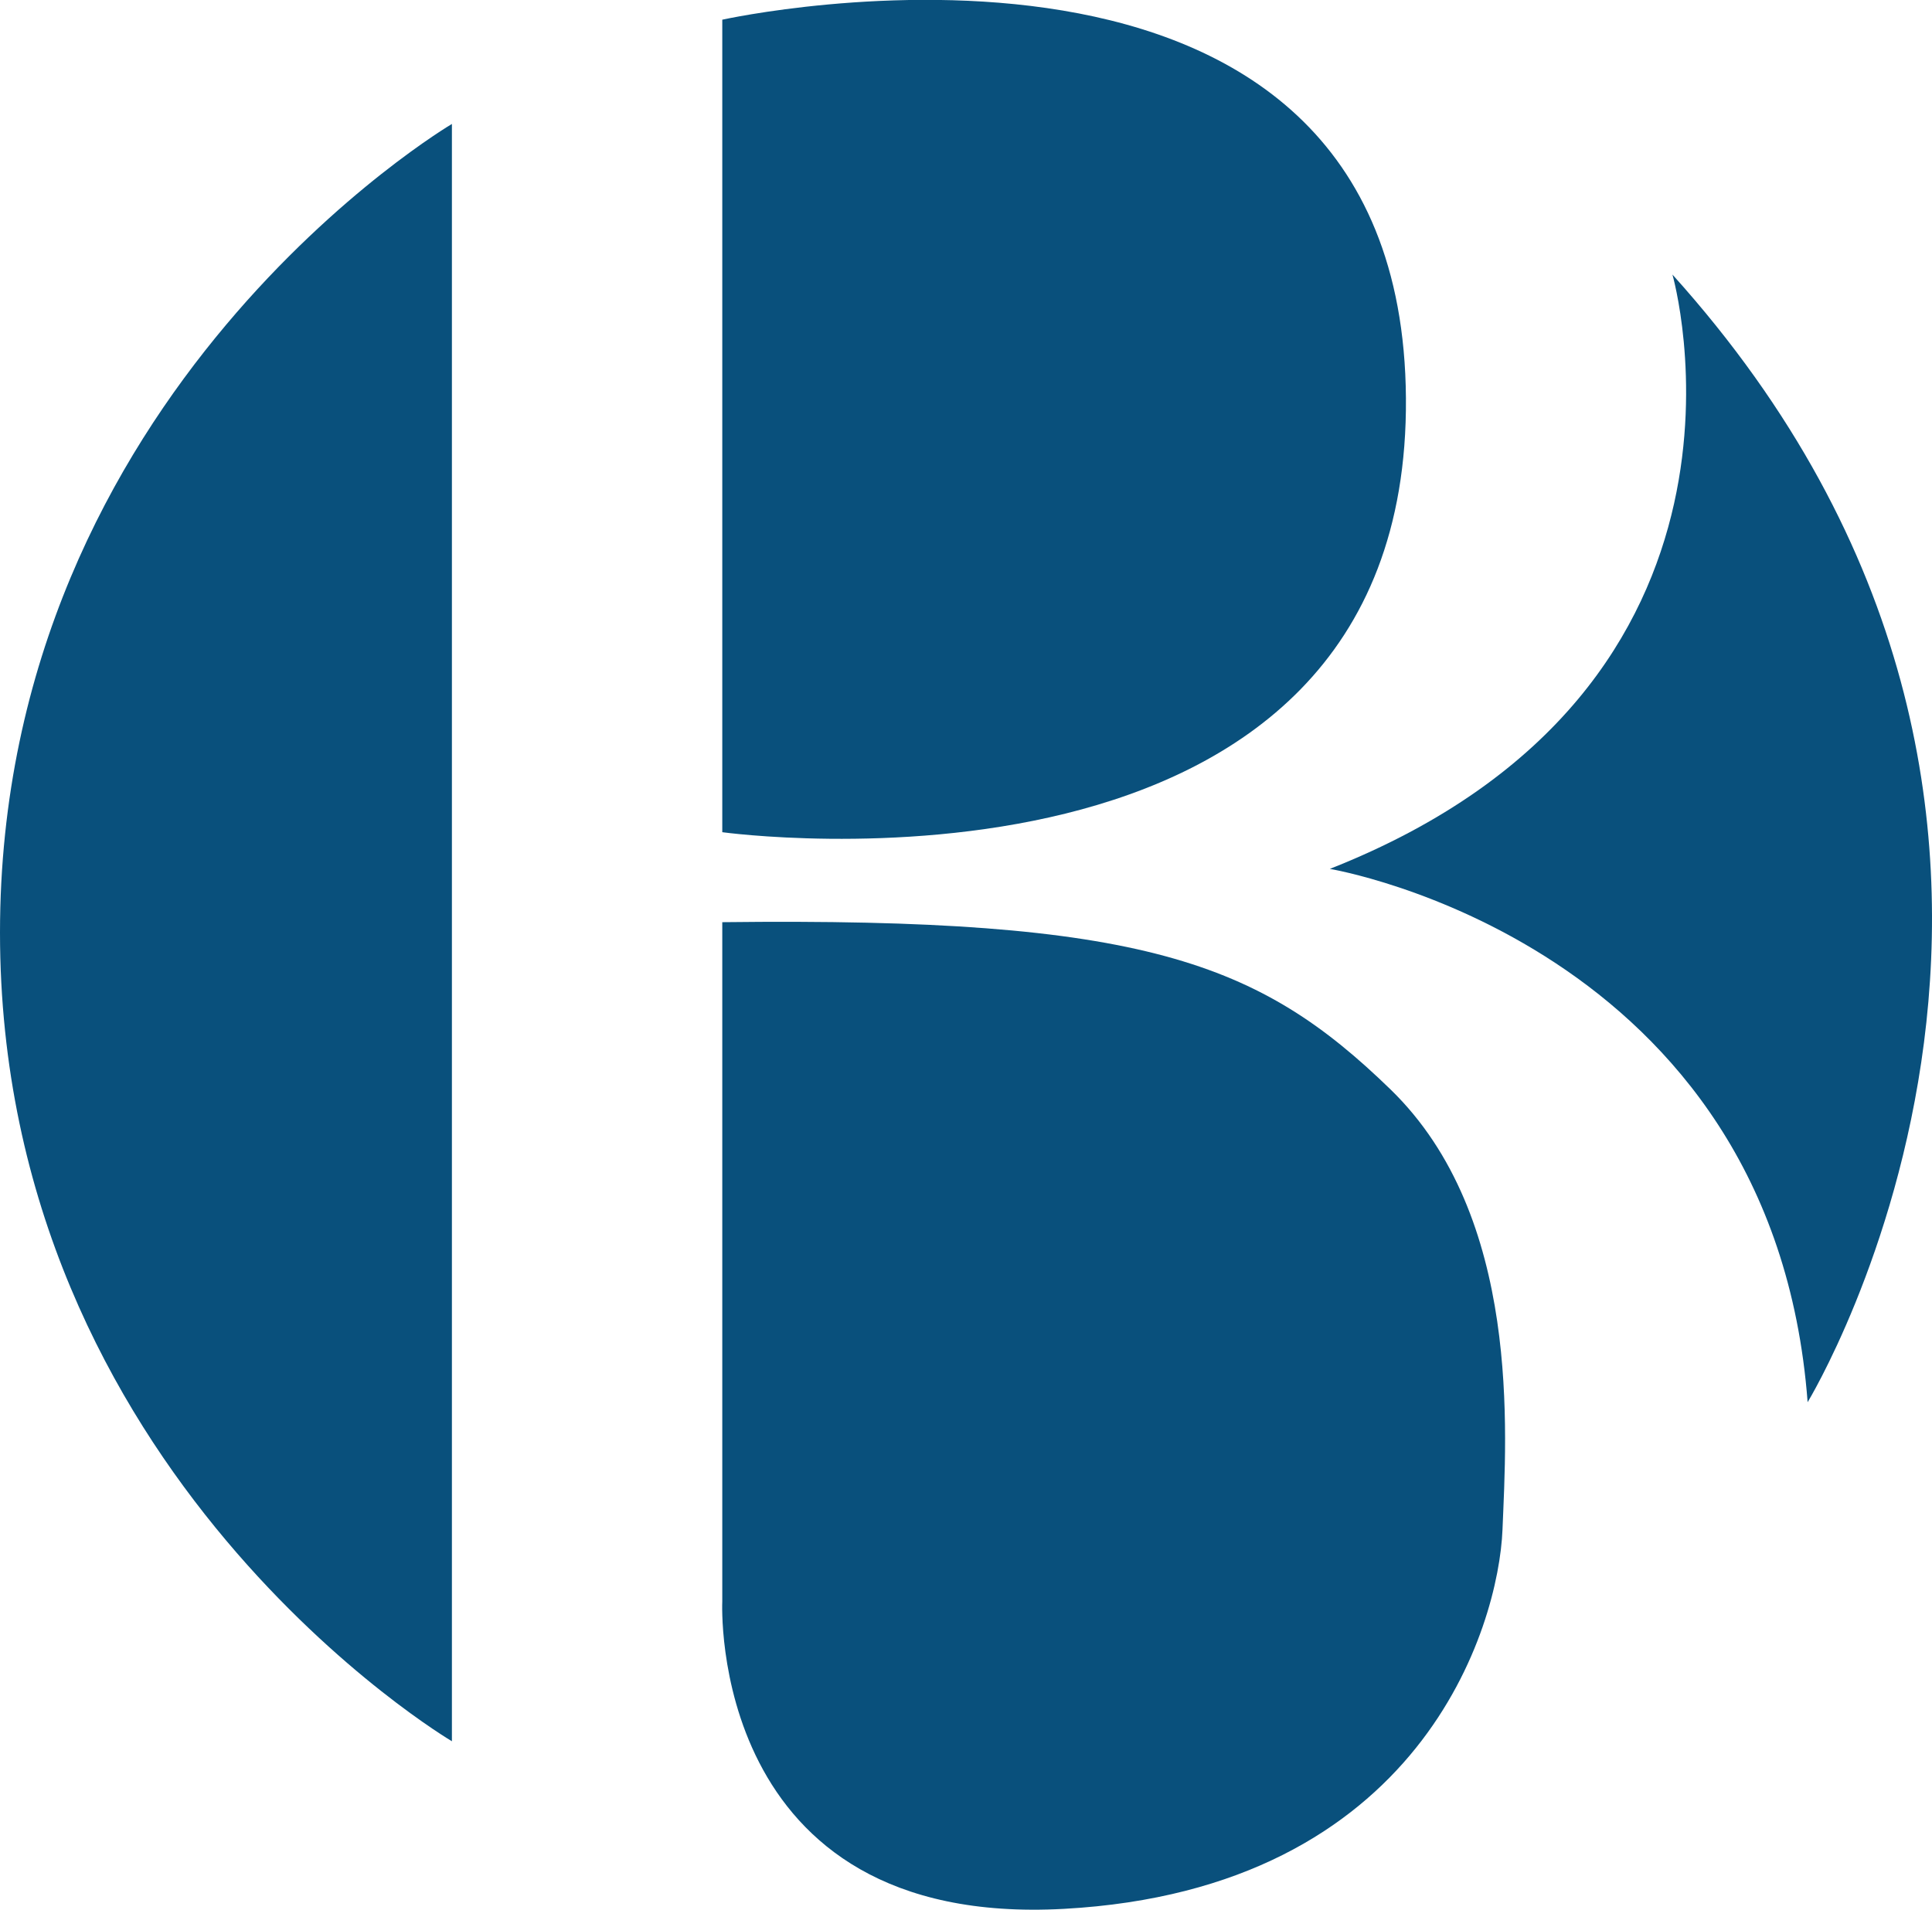
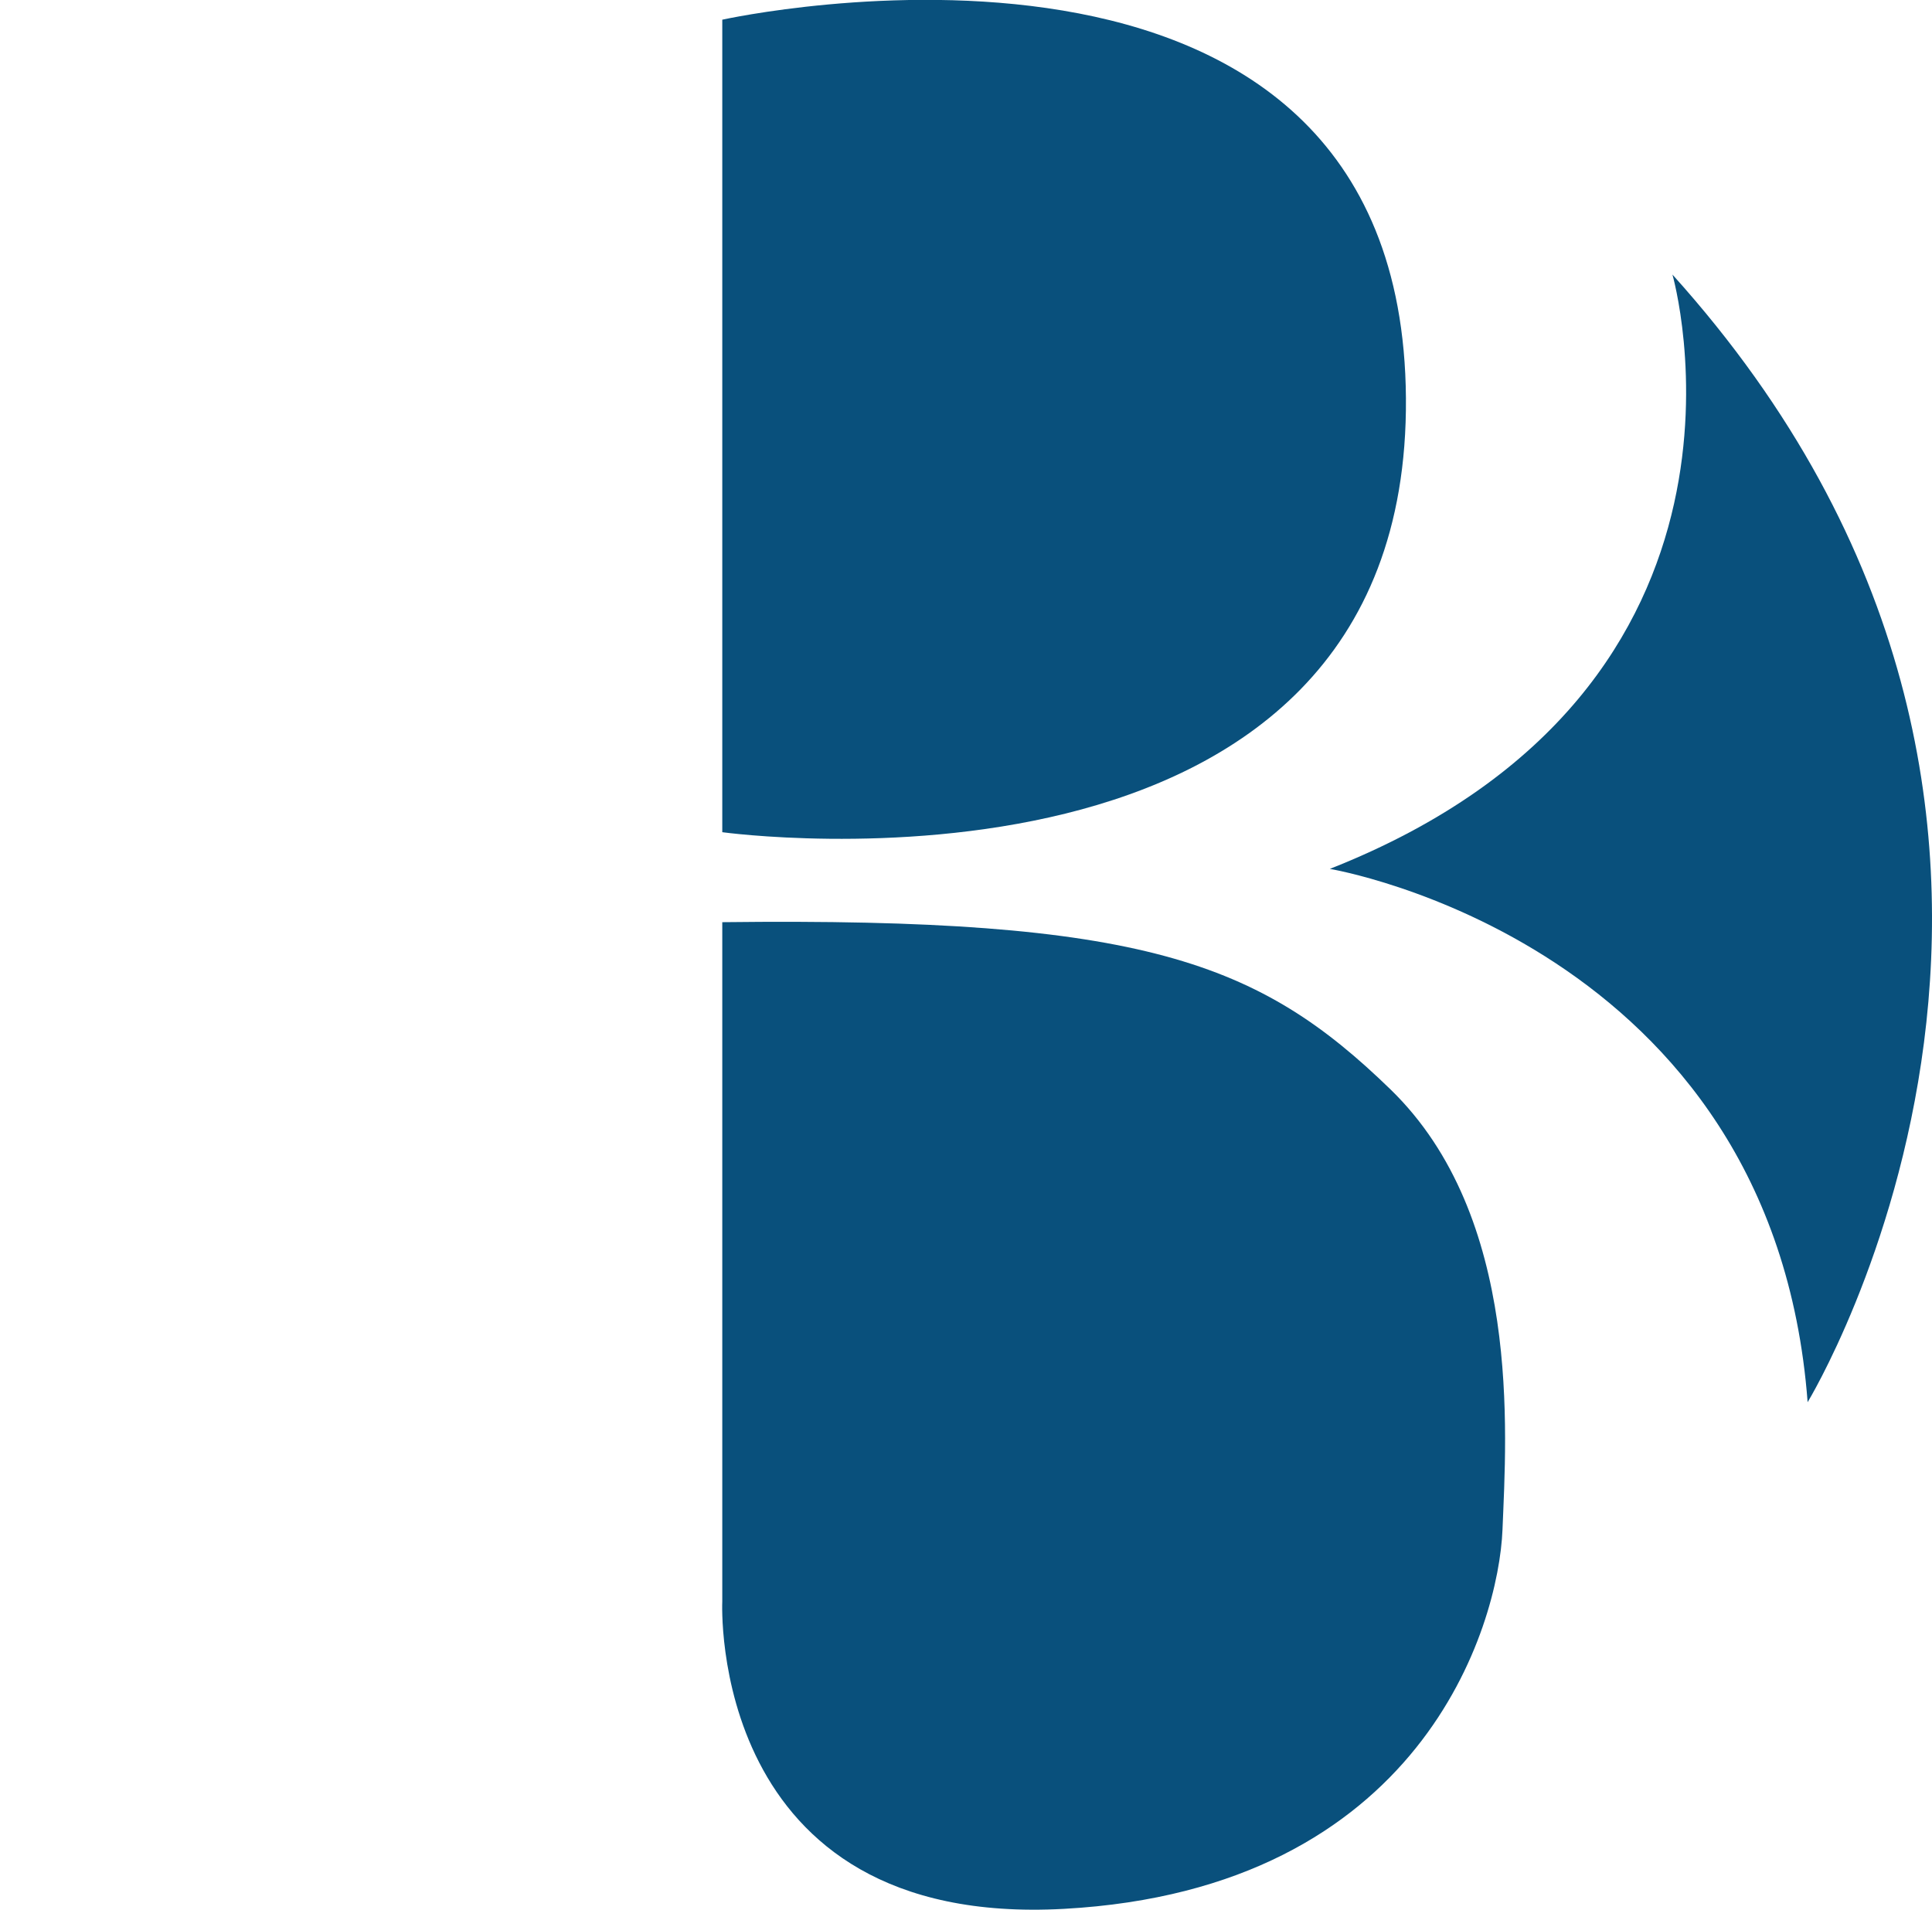
<svg xmlns="http://www.w3.org/2000/svg" version="1.1" id="Layer_1" x="0px" y="0px" viewBox="0 0 500.2 494.5" style="enable-background:new 0 0 500.2 494.5;" xml:space="preserve">
  <style type="text/css">
	.st0{fill:#09507C;}
</style>
-   <path class="st0" d="M187,5.1v210.4c0,0,178,24.6,177-112.4S187,5.1,187,5.1z" />
+   <path class="st0" d="M187,5.1v210.4c0,0,178,24.6,177-112.4S187,5.1,187,5.1" />
  <path class="st0" d="M187,238.8v175.9c0,0-4,84.7,88.5,79.6S388,421.1,389,396.1s5-81-29-114S296,237.5,187,238.8z" />
  <path class="st0" d="M433,71.1c0,0,30.7,106.8-88.7,153.9c0,0,114.7,19.1,123.7,138.1C468,363.1,560,212.1,433,71.1z" />
-   <path class="st0" d="M117,32.1v418.8c0,0-117-69-117-209.4S117,32.1,117,32.1z" />
</svg>